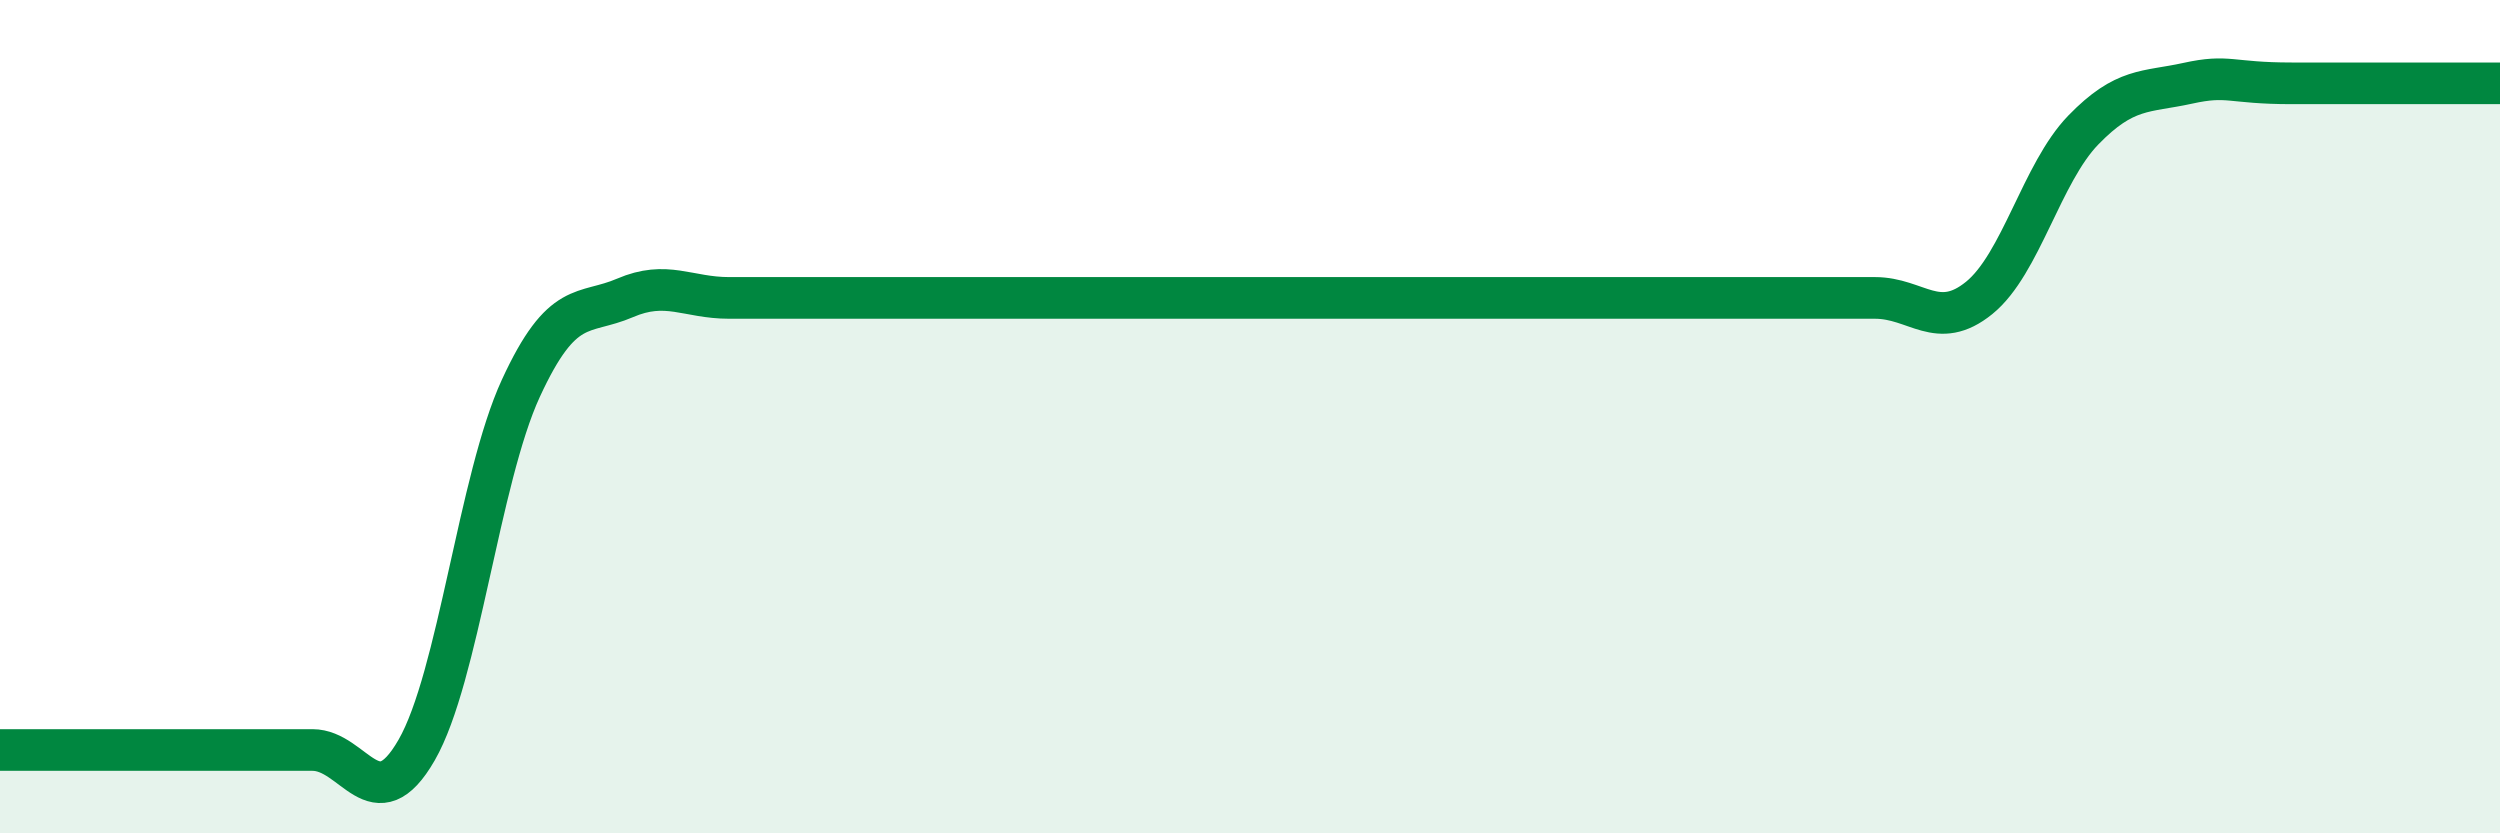
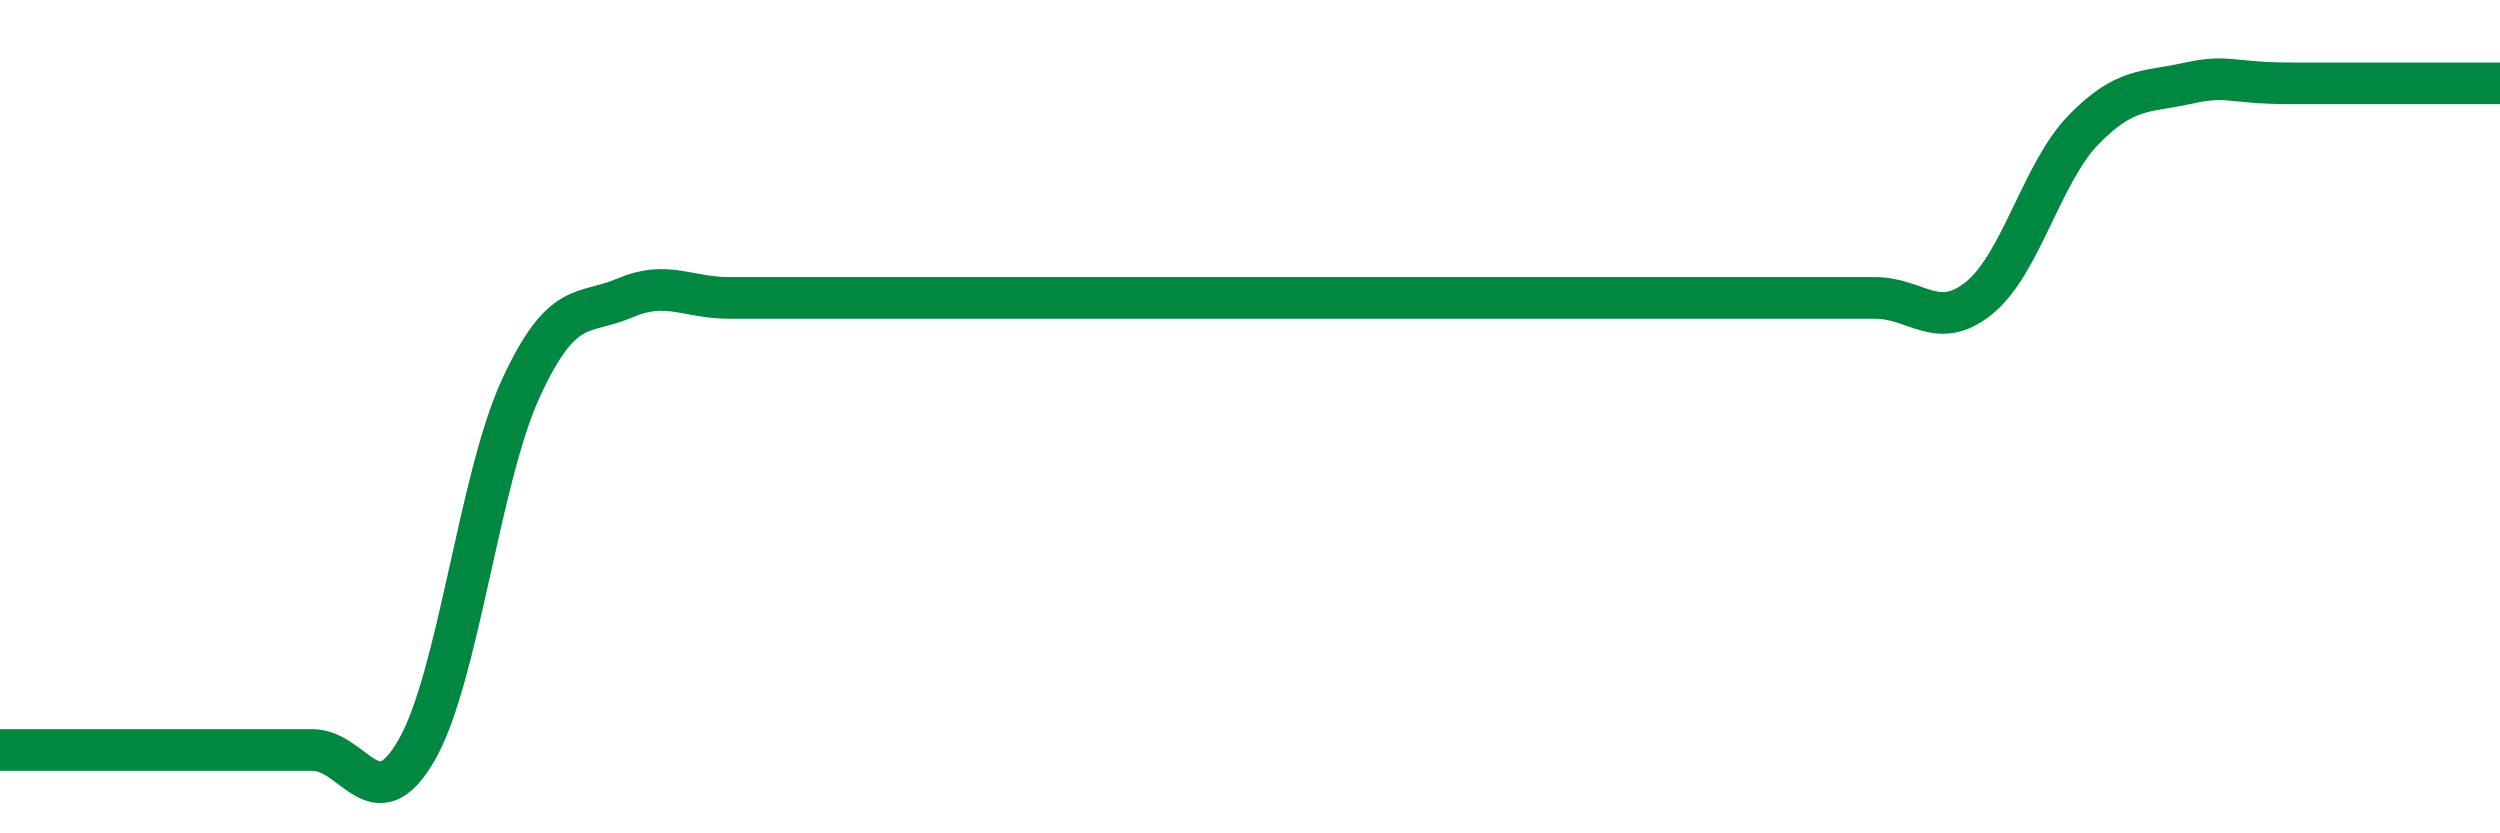
<svg xmlns="http://www.w3.org/2000/svg" width="60" height="20" viewBox="0 0 60 20">
-   <path d="M 0,18 C 0.5,18 1.5,18 2.5,18 C 3.5,18 4,18 5,18 C 6,18 6.5,18 7.5,18 C 8.5,18 9,19.74 10,18 C 11,16.26 11.5,11.49 12.5,9.32 C 13.5,7.15 14,7.58 15,7.15 C 16,6.72 16.5,7.15 17.5,7.15 C 18.5,7.15 19,7.15 20,7.15 C 21,7.15 21.5,7.15 22.5,7.15 C 23.5,7.15 24,7.15 25,7.15 C 26,7.15 26.5,7.15 27.5,7.15 C 28.5,7.15 29,7.15 30,7.15 C 31,7.15 31.5,7.15 32.5,7.15 C 33.5,7.15 34,7.15 35,7.15 C 36,7.15 36.5,7.15 37.5,7.15 C 38.5,7.15 39,7.15 40,7.15 C 41,7.15 41.5,7.15 42.5,7.15 C 43.5,7.15 44,7.15 45,7.15 C 46,7.15 46.5,7.96 47.5,7.15 C 48.5,6.34 49,4.15 50,3.12 C 51,2.09 51.5,2.22 52.5,2 C 53.5,1.78 53.5,2 55,2 C 56.5,2 59,2 60,2L60 20L0 20Z" fill="#008740" opacity="0.1" stroke-linecap="round" stroke-linejoin="round" />
  <path d="M 0,18 C 0.5,18 1.5,18 2.5,18 C 3.5,18 4,18 5,18 C 6,18 6.5,18 7.5,18 C 8.5,18 9,19.74 10,18 C 11,16.26 11.5,11.49 12.5,9.32 C 13.5,7.15 14,7.58 15,7.15 C 16,6.72 16.5,7.15 17.5,7.15 C 18.5,7.15 19,7.15 20,7.15 C 21,7.15 21.5,7.15 22.5,7.15 C 23.5,7.15 24,7.15 25,7.15 C 26,7.15 26.5,7.15 27.5,7.15 C 28.5,7.15 29,7.15 30,7.15 C 31,7.15 31.5,7.15 32.5,7.15 C 33.5,7.15 34,7.15 35,7.15 C 36,7.15 36.5,7.15 37.5,7.15 C 38.5,7.15 39,7.15 40,7.15 C 41,7.15 41.5,7.15 42.5,7.15 C 43.5,7.15 44,7.15 45,7.15 C 46,7.15 46.5,7.96 47.5,7.15 C 48.5,6.34 49,4.15 50,3.12 C 51,2.09 51.5,2.22 52.5,2 C 53.5,1.78 53.5,2 55,2 C 56.5,2 59,2 60,2" stroke="#008740" stroke-width="1" fill="none" stroke-linecap="round" stroke-linejoin="round" />
</svg>